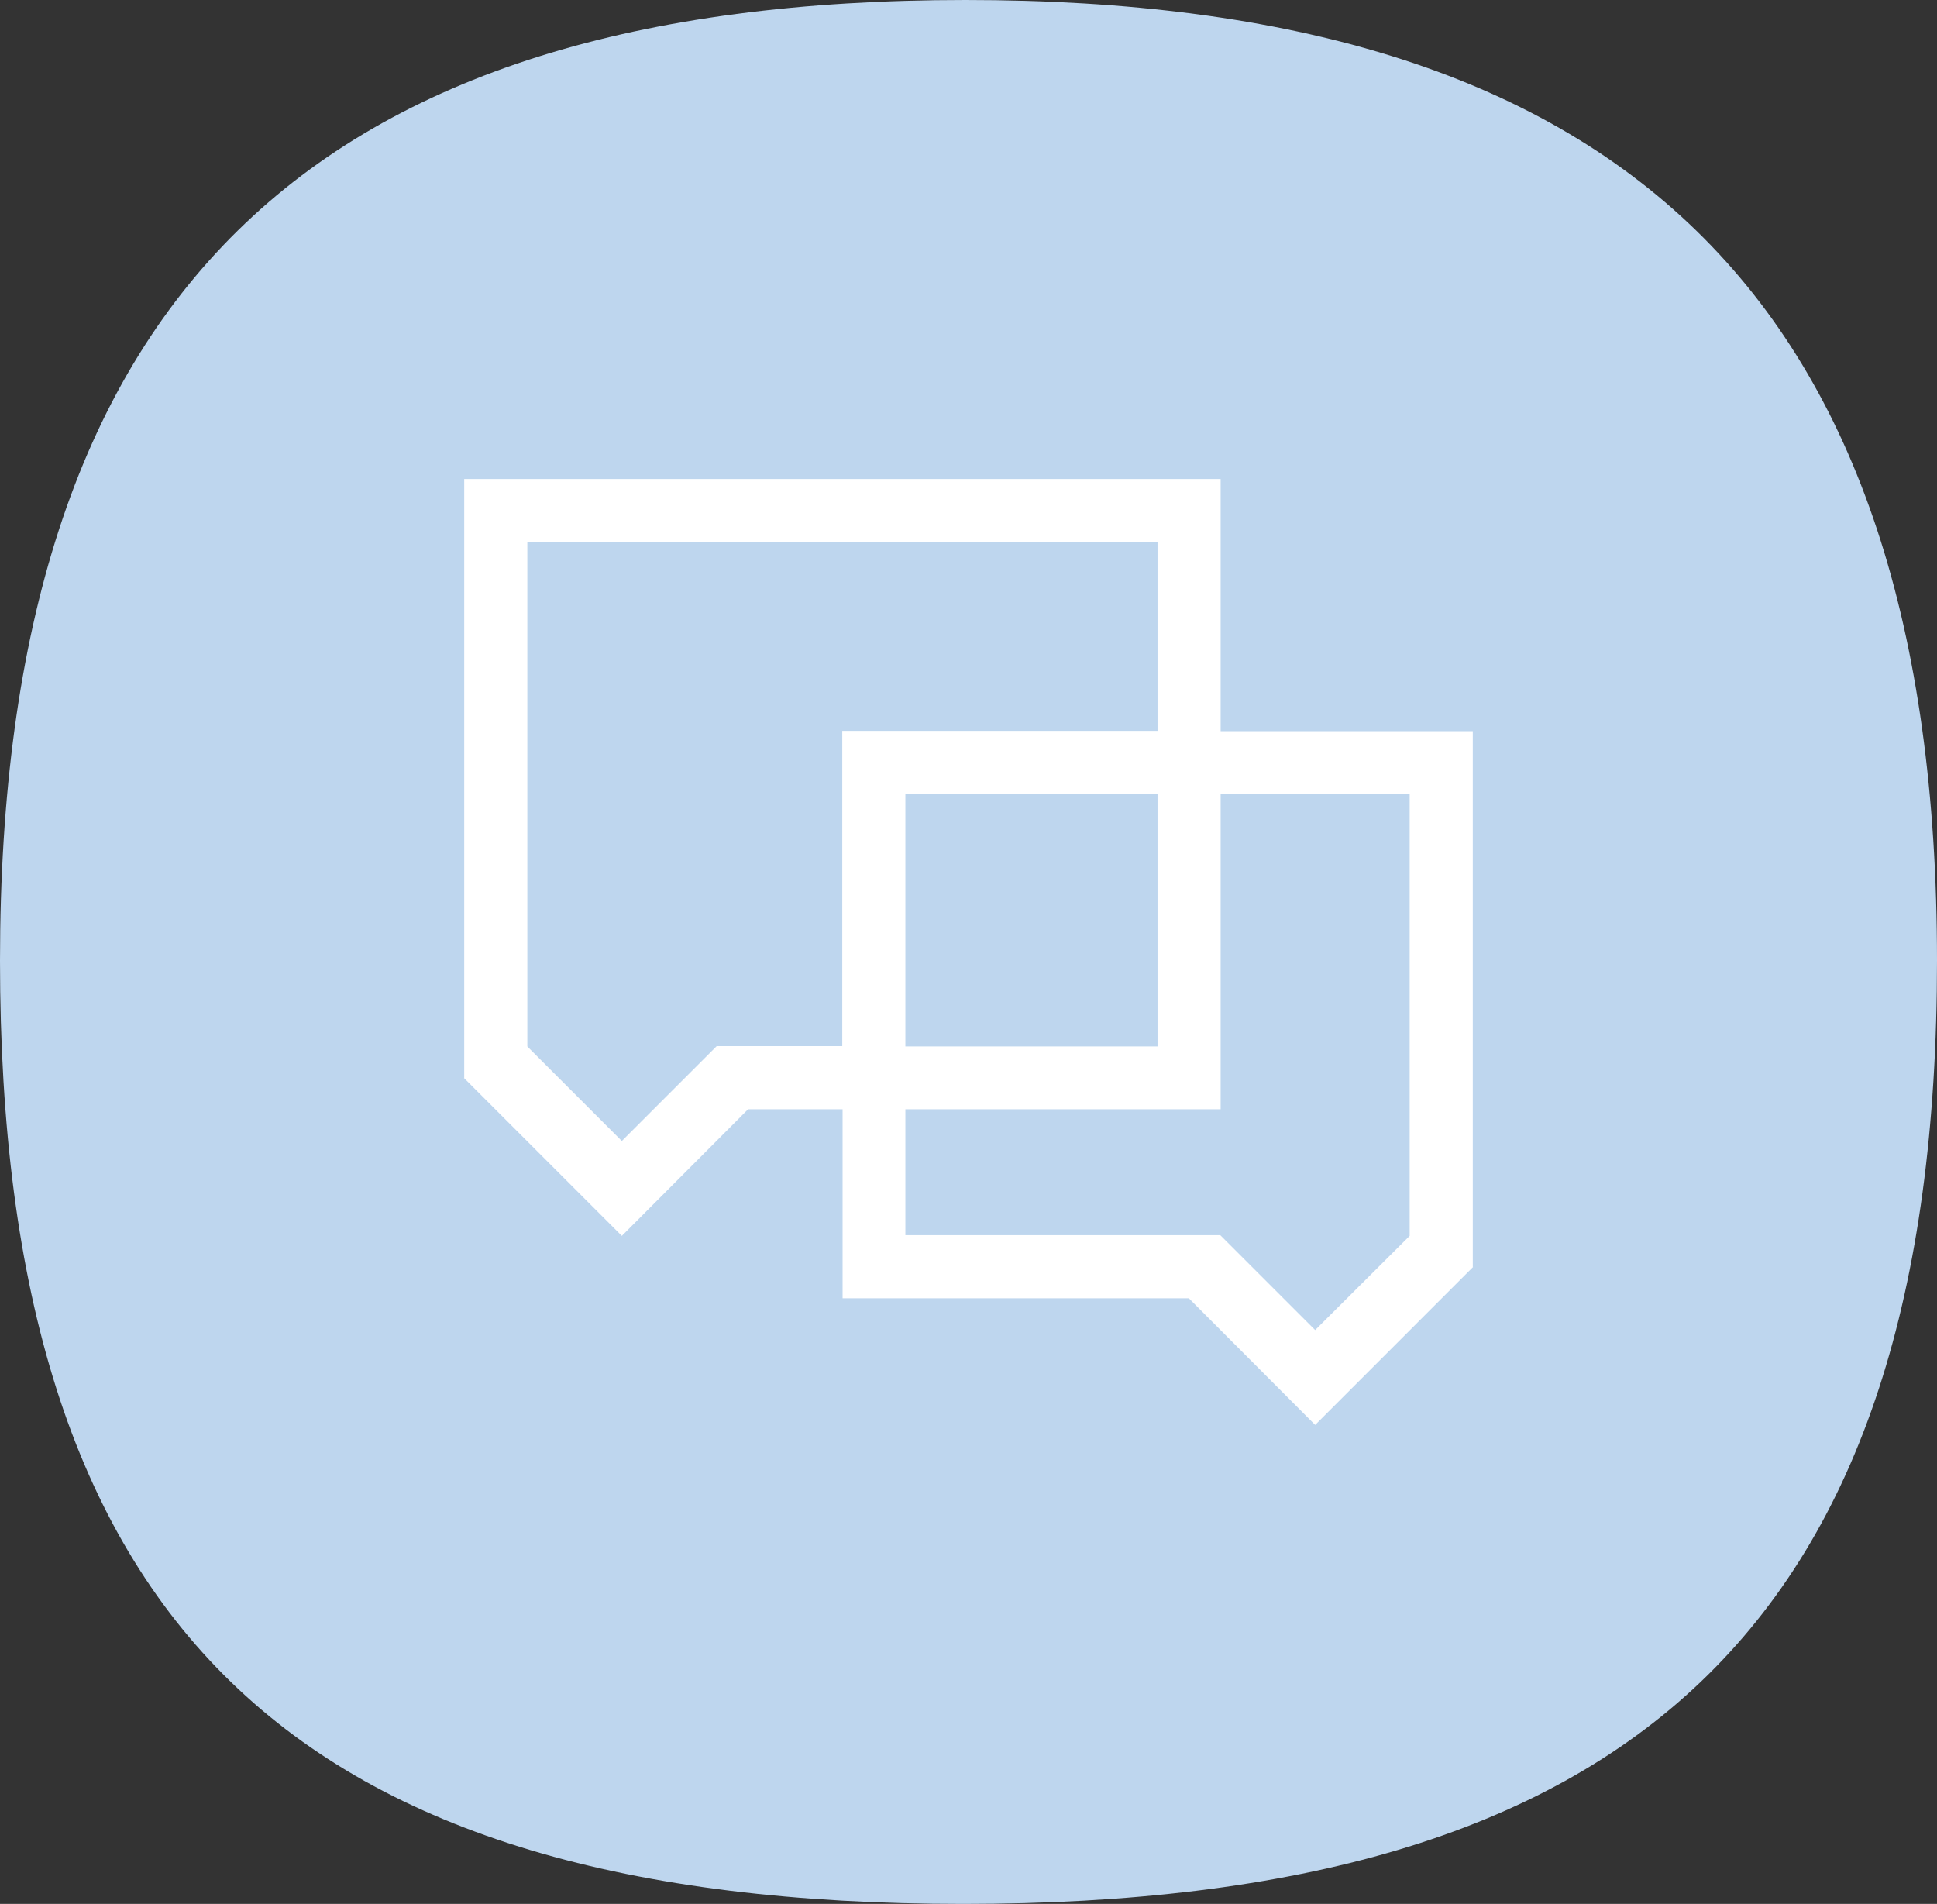
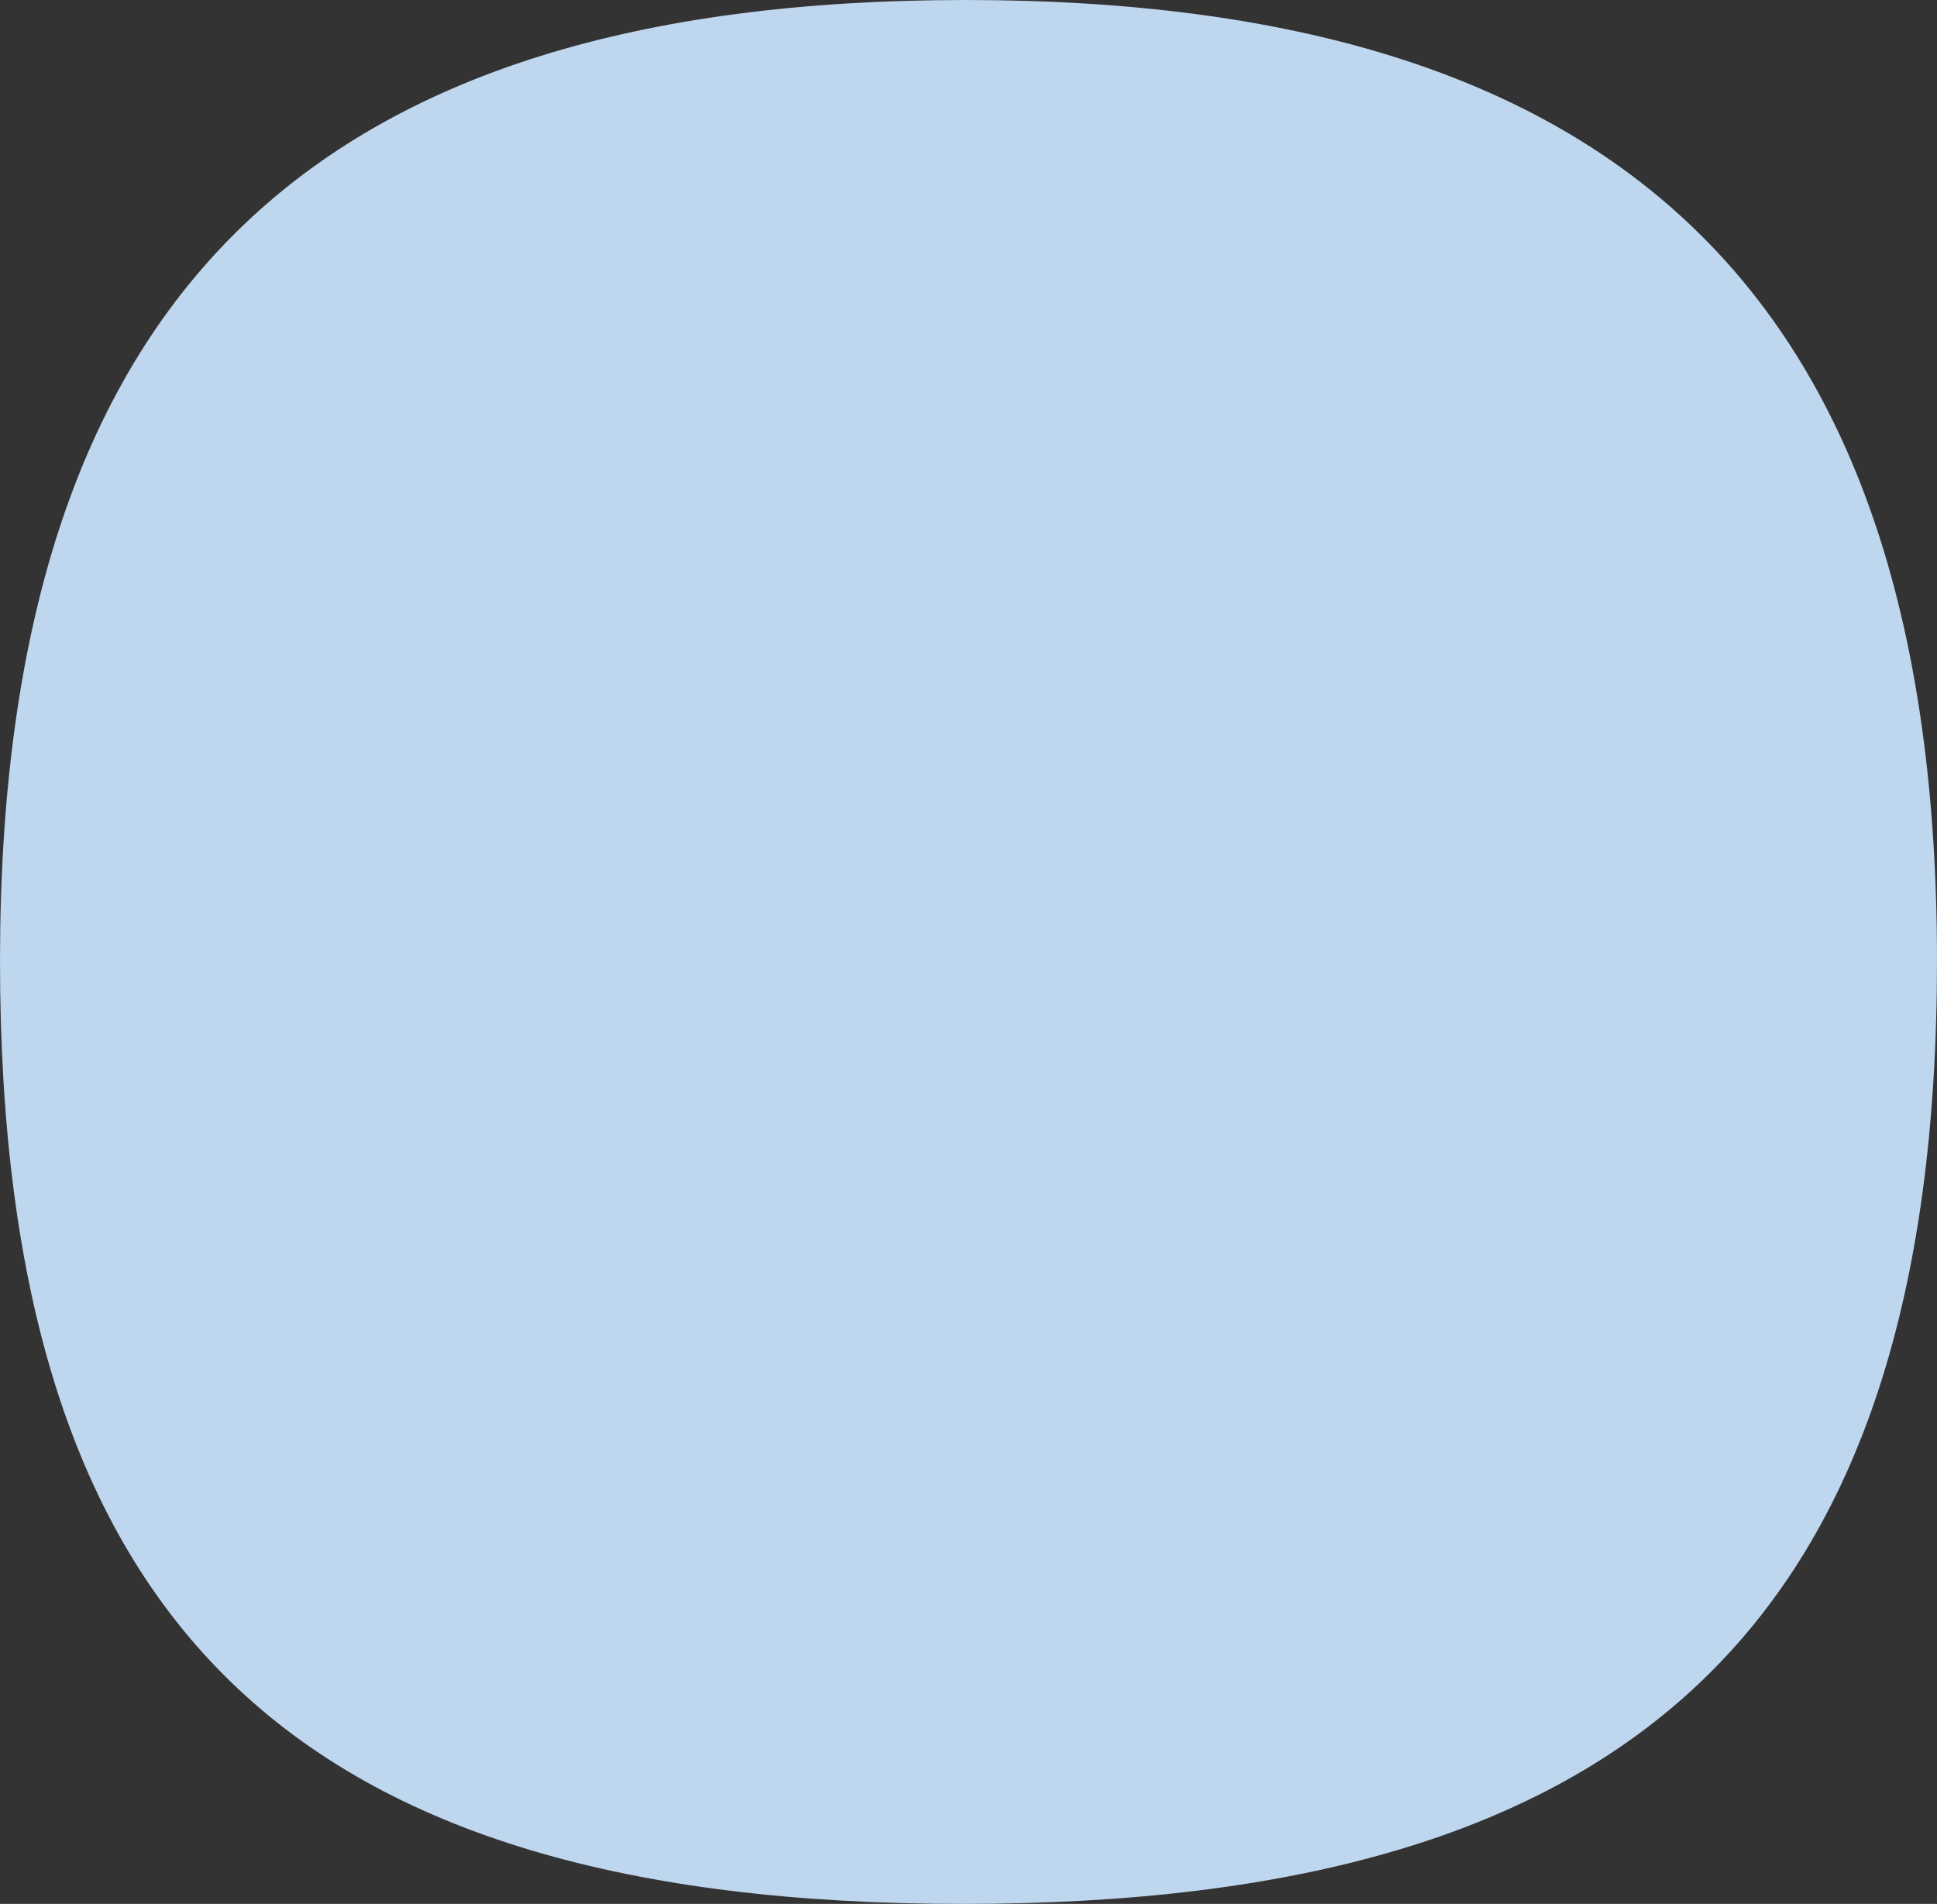
<svg xmlns="http://www.w3.org/2000/svg" version="1.1" id="Layer_1" x="0px" y="0px" viewBox="0 0 58 57" style="enable-background:new 0 0 58 57;" xml:space="preserve">
  <rect x="0" y="0" width="58" height="57" fill="#333333" stroke="none" />
  <style type="text/css">
	.st0{fill:#BED6EE;}
	.st1{fill-rule:evenodd;clip-rule:evenodd;fill:#FFFFFF;}
</style>
  <path class="st0" d="M28.84,57C8.82,57,0,48.69,0,28.76S9.34,0,28.91,0S58,8.83,58,28.76S48.85,57,28.84,57z" />
-   <path class="st1" d="M39.38,42.66l-3.78-3.79l-10.37,0v-5.66H22.4L18.62,37l-4.73-4.73h0.01v-4.72h0l0-13.21h22.65v6.61v0.94h7.55  l0,13.21h0v0.01h0v2.82h0.01L39.38,42.66z M34.66,20.94v-4.72H15.79v11.32v1.89v1.9l2.83,2.83l2.84-2.84h3.76v-9.44h9.44V20.94z   M34.66,23.78h-7.55v7.55h7.55V23.78z M42.21,35.1v-1.89v-9.44h-5.66v7.55v1.89h-1.89h-7.55v3.77h9.43l2.84,2.84L42.21,37V35.1z" />
</svg>